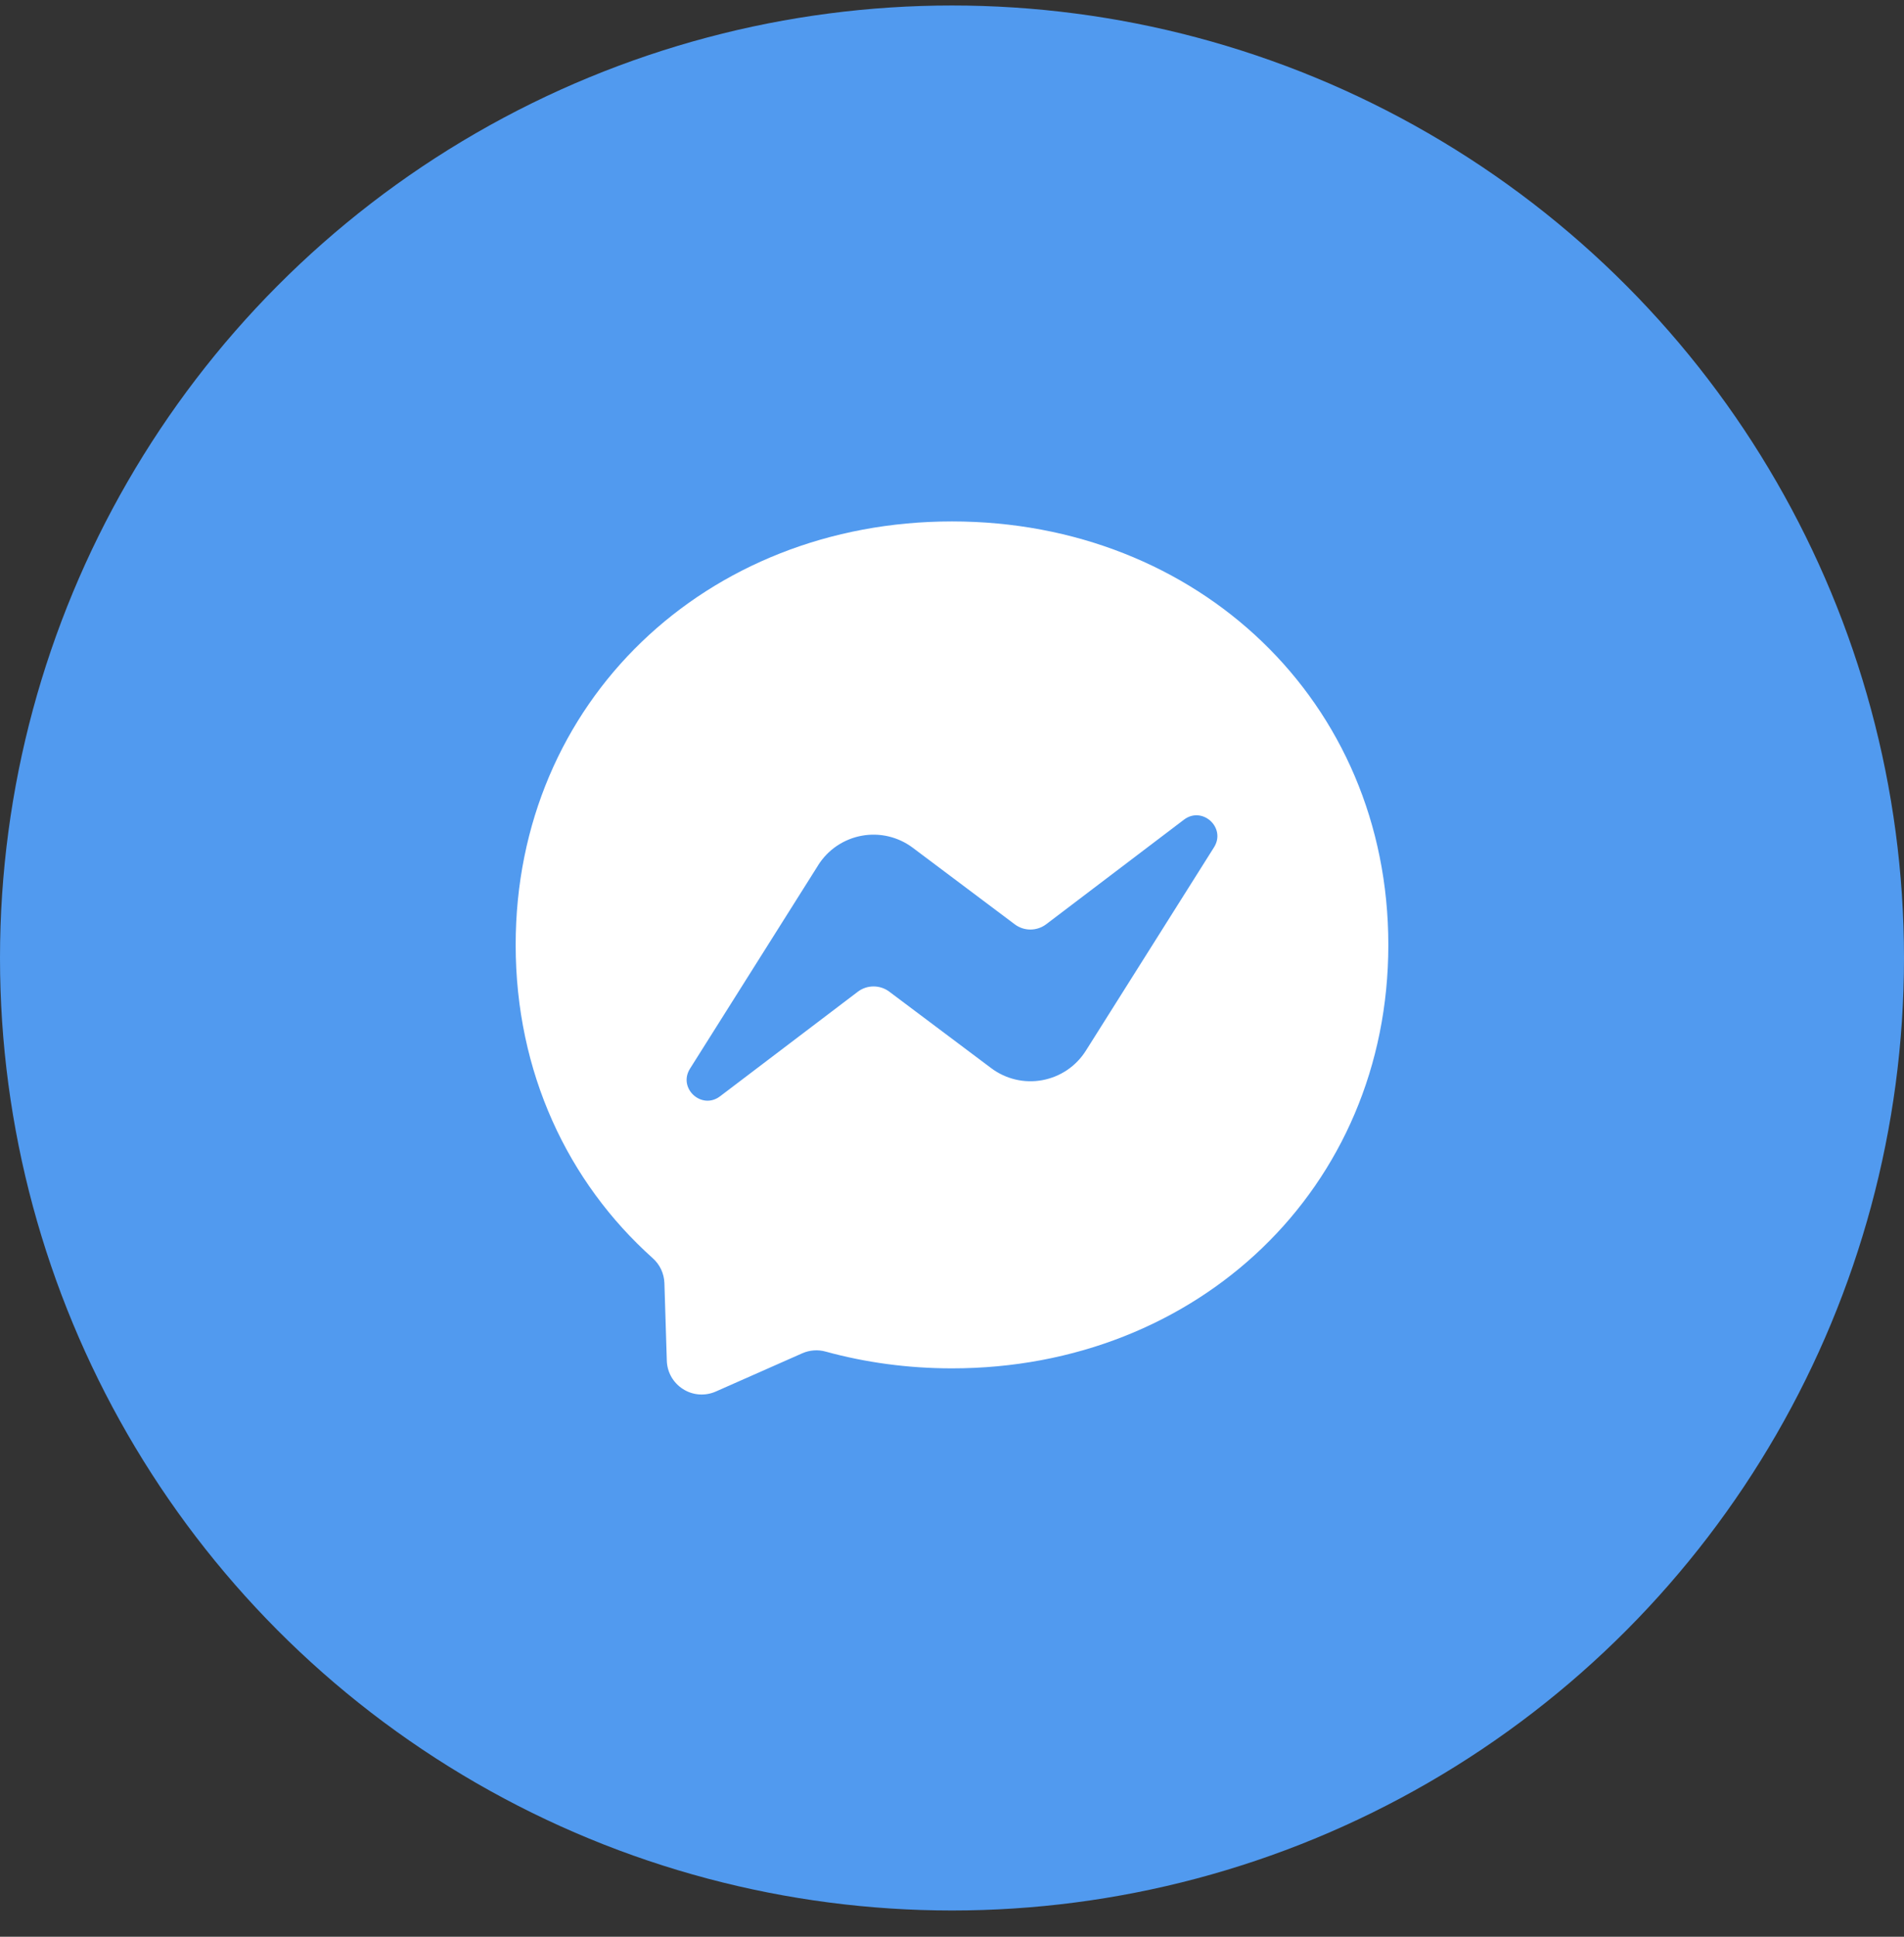
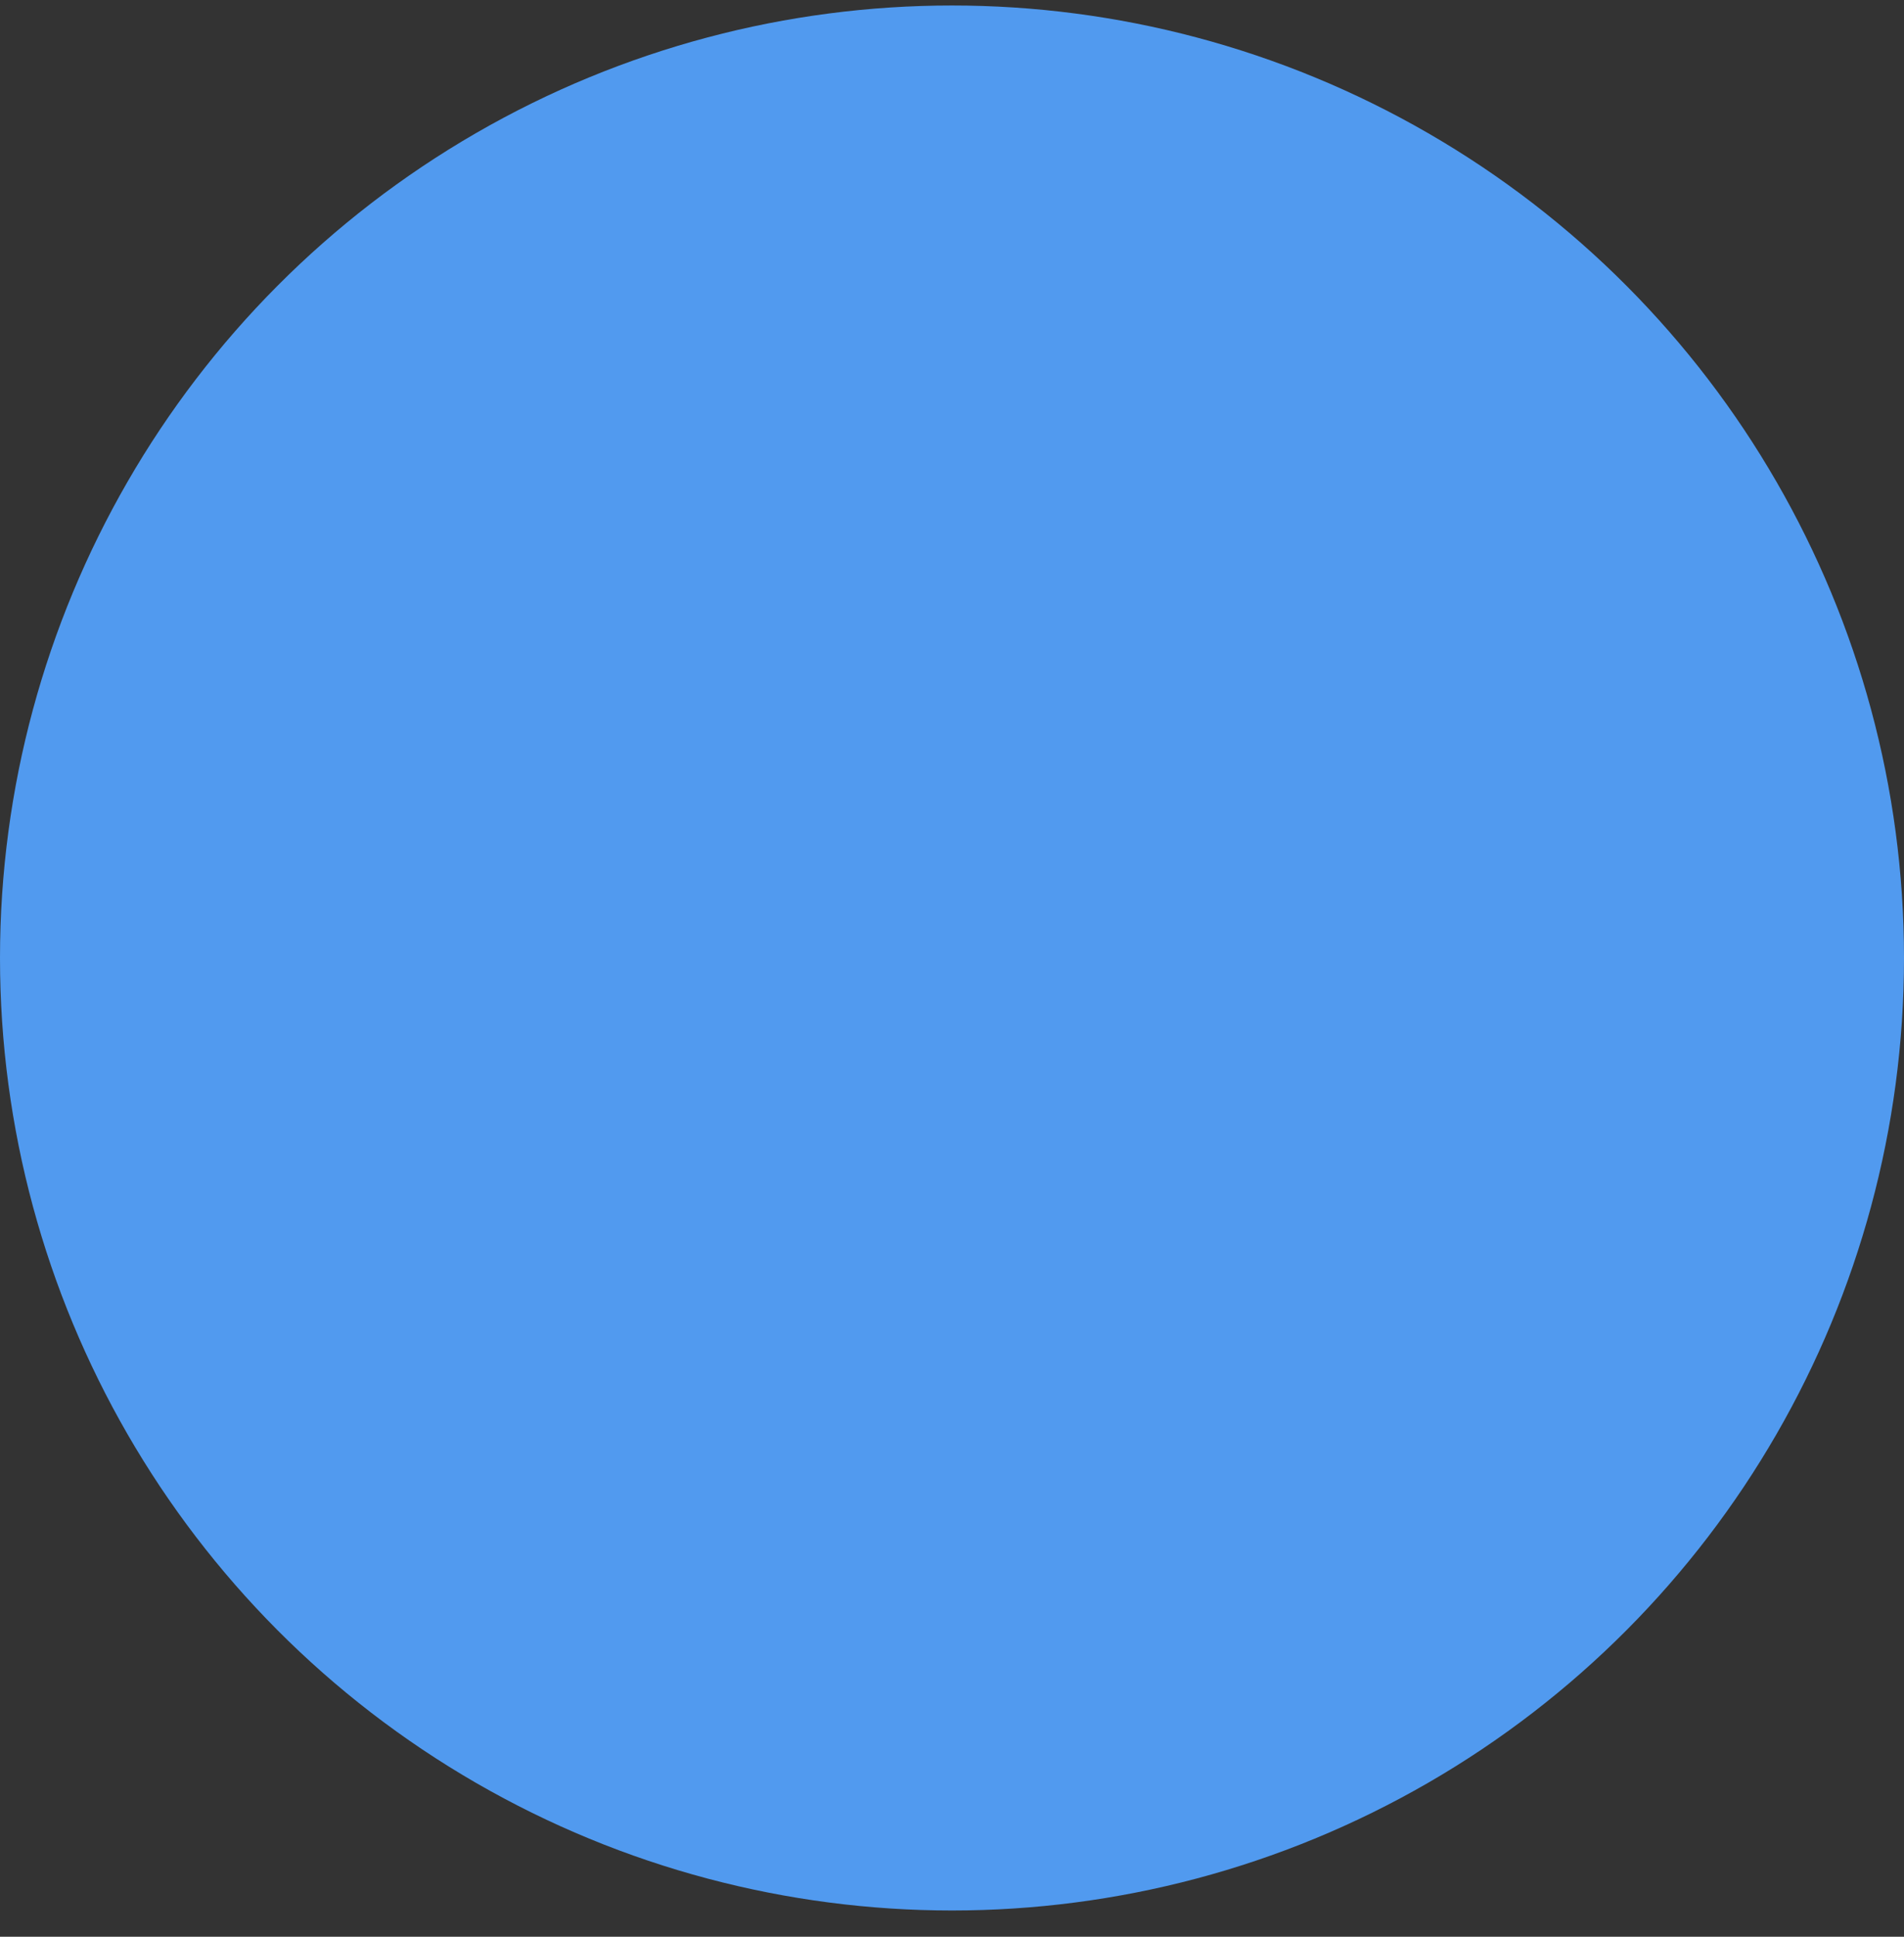
<svg xmlns="http://www.w3.org/2000/svg" width="60" height="61" viewBox="0 0 60 61" fill="none">
  <rect x="0" y="0" width="60" height="61" fill="#333333" stroke="none" />
  <circle cx="30" cy="30.173" r="30" fill="#519AEF" />
-   <path d="M16.25 29.76C16.25 22.096 22.254 16.423 30 16.423C37.746 16.423 43.75 22.096 43.75 29.76C43.75 37.424 37.746 43.098 30 43.098C28.608 43.098 27.274 42.914 26.019 42.57C25.776 42.502 25.517 42.521 25.285 42.622L22.556 43.828C22.391 43.901 22.211 43.932 22.031 43.919C21.852 43.906 21.678 43.849 21.526 43.752C21.373 43.656 21.247 43.524 21.157 43.368C21.068 43.212 21.018 43.036 21.013 42.855L20.937 40.41C20.932 40.261 20.896 40.115 20.833 39.98C20.769 39.845 20.679 39.725 20.567 39.626C17.893 37.233 16.25 33.769 16.25 29.76ZM25.782 27.253L21.743 33.66C21.356 34.276 22.111 34.968 22.69 34.53L27.03 31.237C27.173 31.128 27.347 31.069 27.526 31.069C27.705 31.068 27.88 31.126 28.023 31.233L31.236 33.643C31.464 33.814 31.725 33.936 32.002 34.001C32.279 34.066 32.567 34.073 32.847 34.021C33.127 33.969 33.394 33.86 33.63 33.701C33.866 33.541 34.066 33.334 34.218 33.093L38.257 26.686C38.645 26.07 37.889 25.378 37.31 25.816L32.97 29.109C32.827 29.217 32.653 29.276 32.474 29.277C32.295 29.278 32.12 29.22 31.977 29.112L28.764 26.701C28.536 26.53 28.275 26.408 27.998 26.343C27.721 26.278 27.433 26.271 27.153 26.323C26.873 26.374 26.606 26.484 26.37 26.643C26.134 26.803 25.934 27.01 25.782 27.251V27.253Z" fill="white" />
</svg>